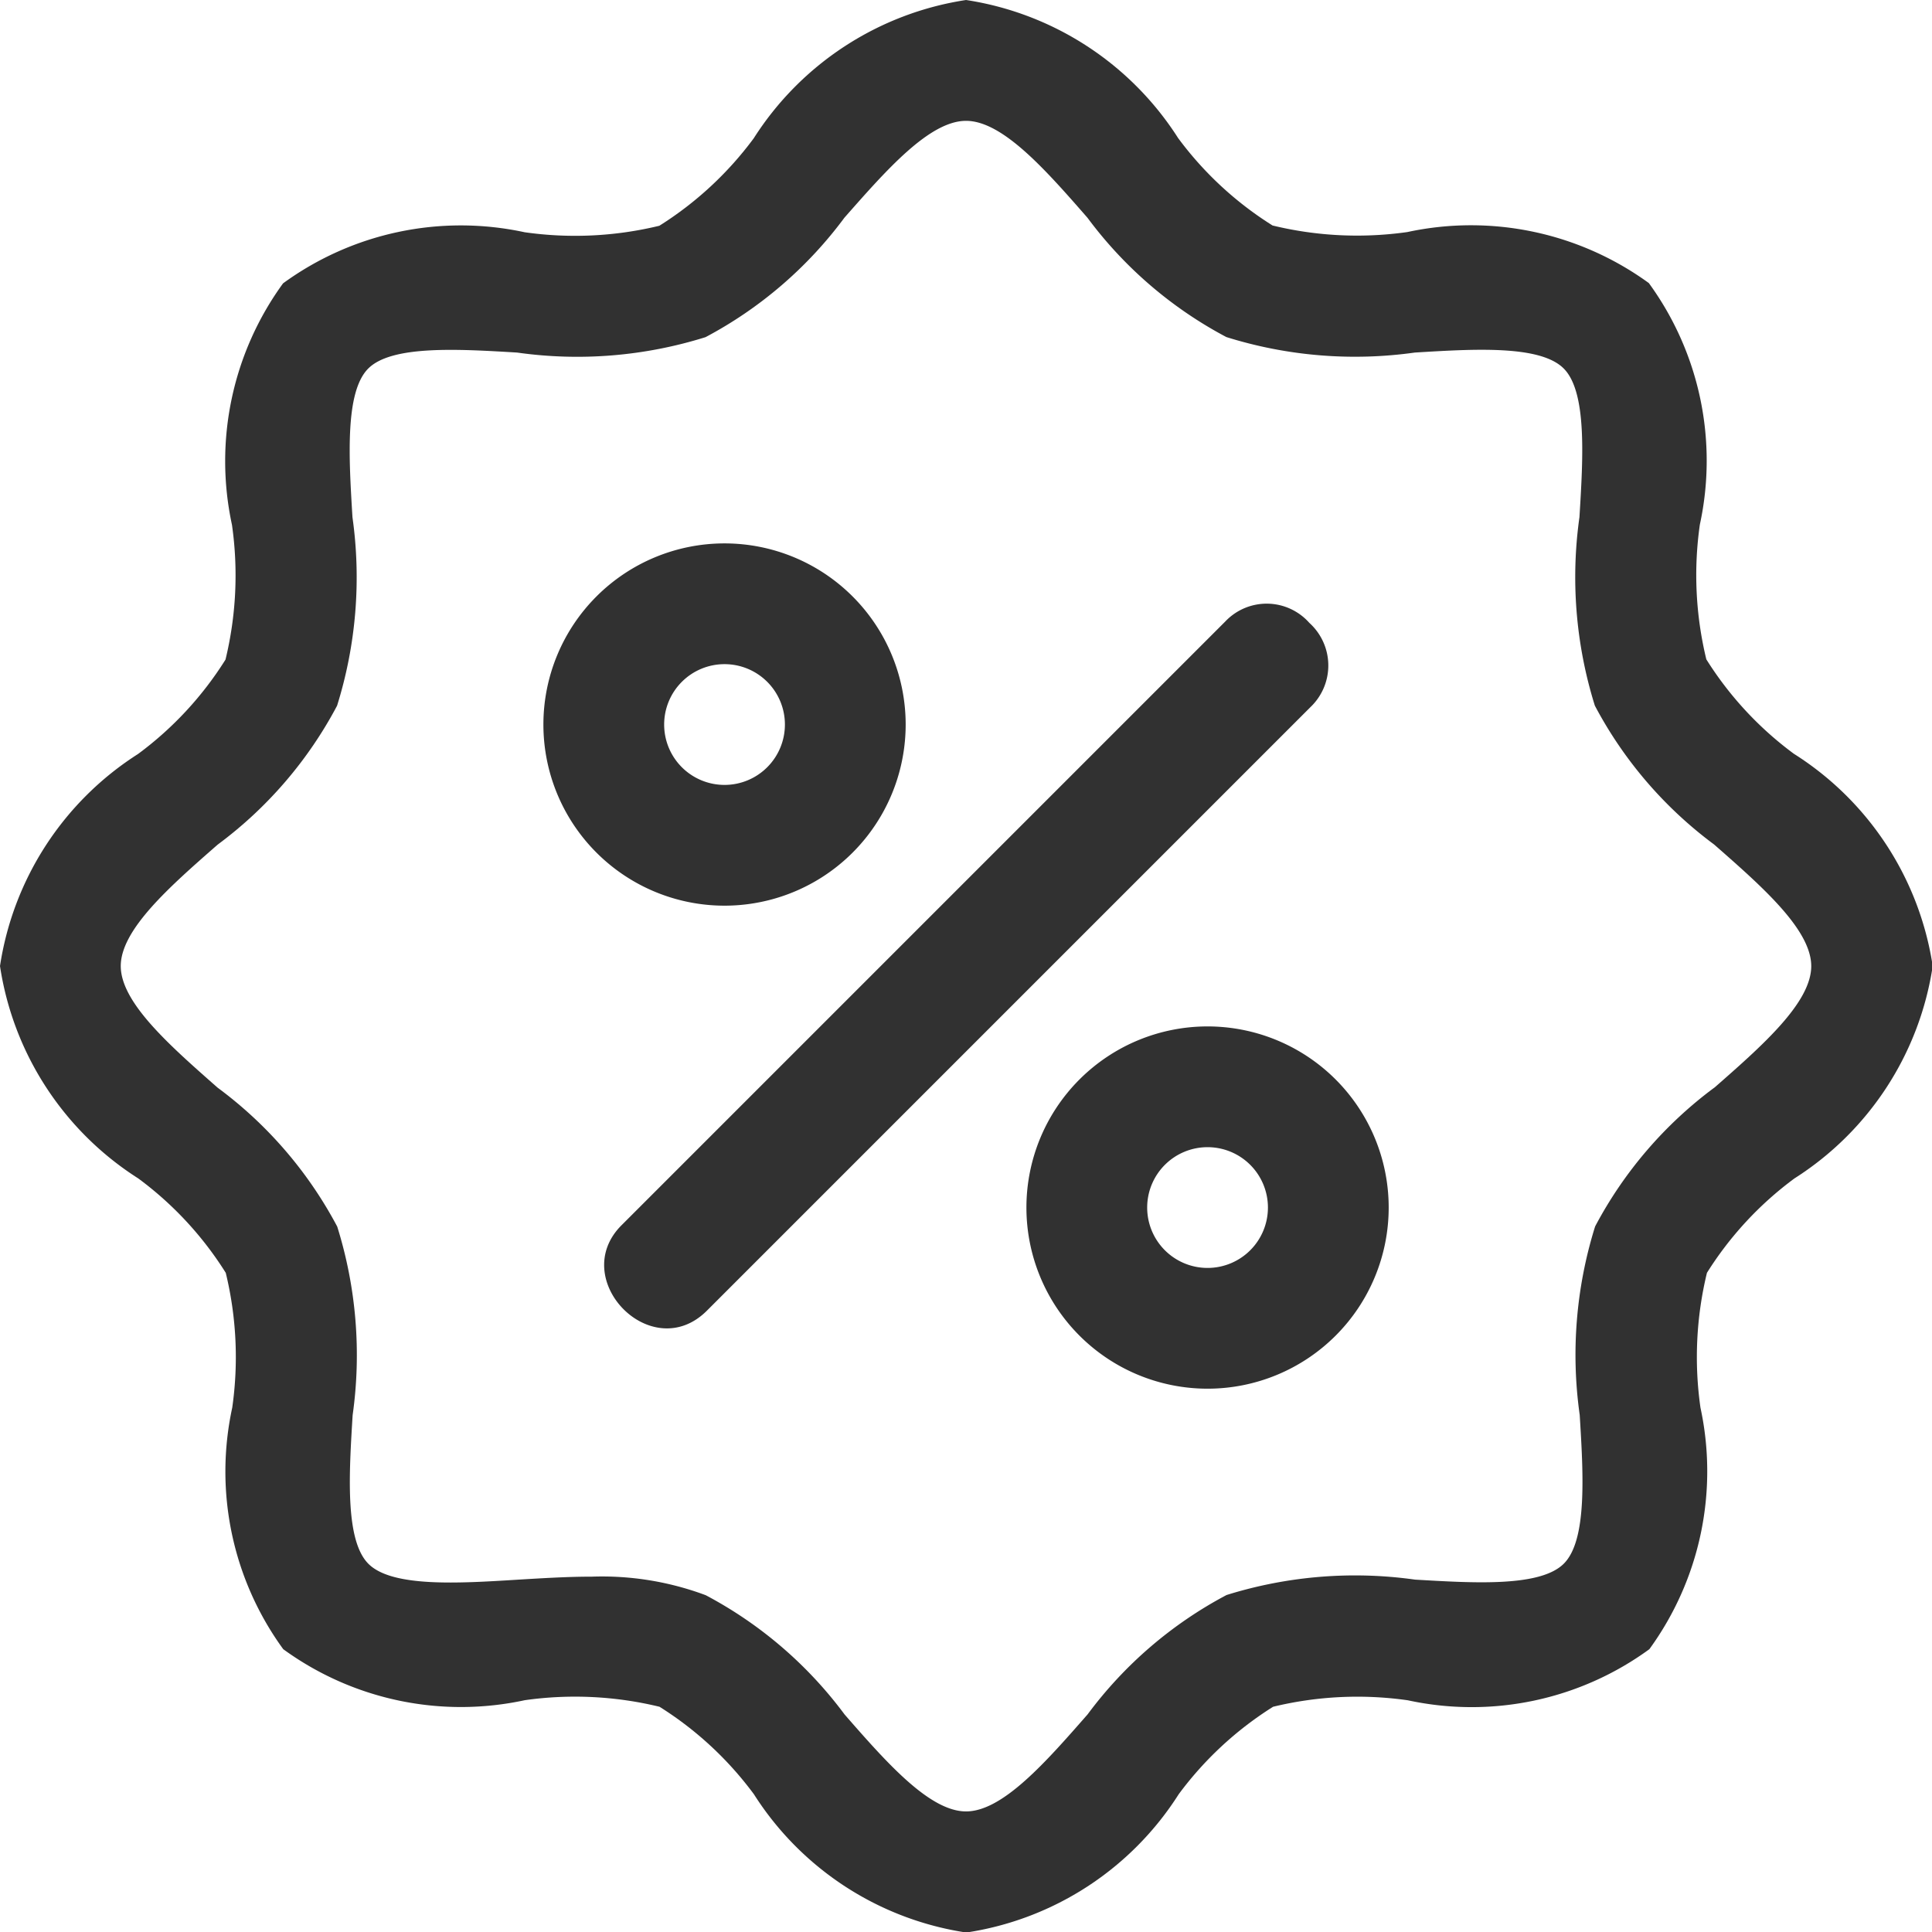
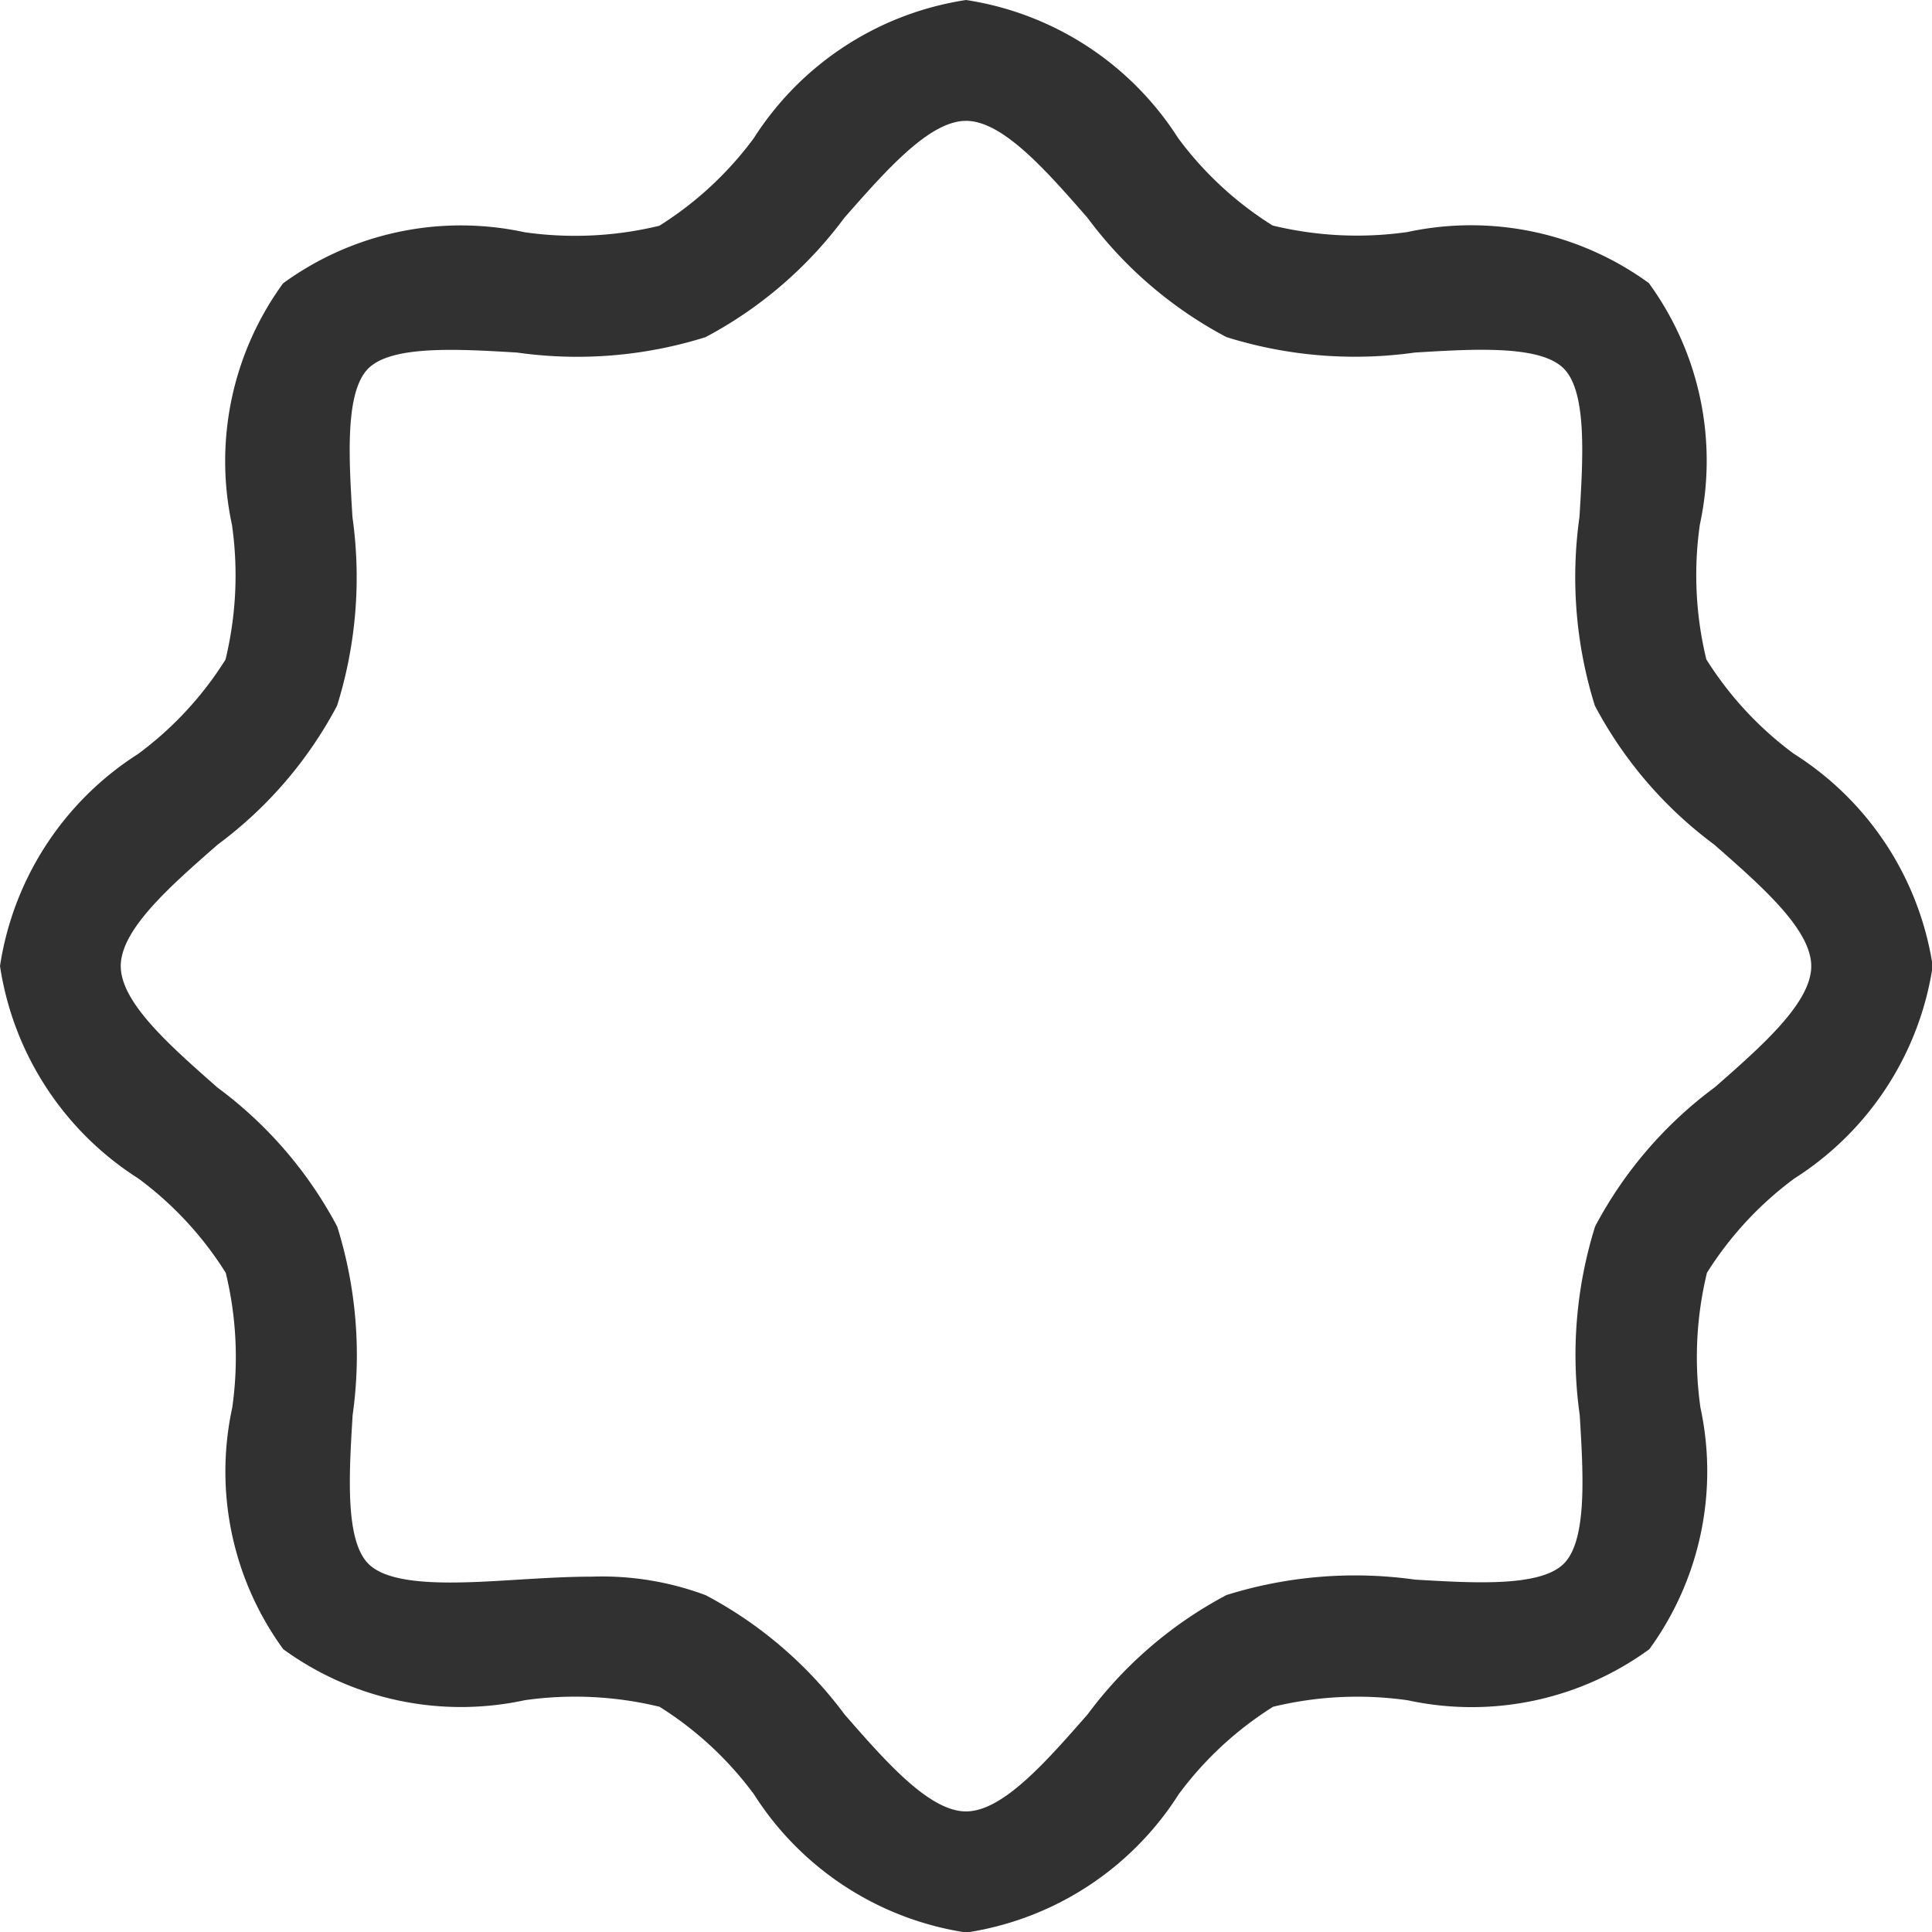
<svg xmlns="http://www.w3.org/2000/svg" id="discount" width="22.079" height="22.081" viewBox="0 0 22.079 22.081">
  <path id="Path_56" data-name="Path 56" d="M20.5,8.614a3.95,3.95,0,0,1-1-1.079,4.084,4.084,0,0,1-.074-1.54,3.446,3.446,0,0,0-.583-2.76,3.455,3.455,0,0,0-2.76-.583,4.093,4.093,0,0,1-1.54-.075,3.952,3.952,0,0,1-1.08-1A3.5,3.5,0,0,0,11.04,0,3.5,3.5,0,0,0,8.614,1.58a3.961,3.961,0,0,1-1.079,1,4.084,4.084,0,0,1-1.54.074,3.448,3.448,0,0,0-2.76.584,3.451,3.451,0,0,0-.584,2.76,4.084,4.084,0,0,1-.074,1.54,3.95,3.95,0,0,1-1,1.079A3.494,3.494,0,0,0,0,11.04a3.494,3.494,0,0,0,1.58,2.427,3.95,3.95,0,0,1,1,1.079,4.086,4.086,0,0,1,.074,1.541,3.447,3.447,0,0,0,.583,2.76,3.45,3.45,0,0,0,2.76.583,4.093,4.093,0,0,1,1.54.075,3.952,3.952,0,0,1,1.079,1,3.492,3.492,0,0,0,2.427,1.58,3.492,3.492,0,0,0,2.427-1.58,3.961,3.961,0,0,1,1.079-1,4.084,4.084,0,0,1,1.54-.074,3.444,3.444,0,0,0,2.76-.584,3.454,3.454,0,0,0,.584-2.76,4.086,4.086,0,0,1,.074-1.541,3.95,3.95,0,0,1,1-1.079,3.489,3.489,0,0,0,1.58-2.427A3.488,3.488,0,0,0,20.5,8.614Zm-.908,3.815a4.723,4.723,0,0,0-1.363,1.587,4.915,4.915,0,0,0-.176,2.154c.041.671.088,1.431-.182,1.7s-1.03.221-1.7.182a4.923,4.923,0,0,0-2.154.176,4.73,4.73,0,0,0-1.587,1.363c-.478.546-.972,1.11-1.39,1.11s-.912-.563-1.388-1.108a4.73,4.73,0,0,0-1.587-1.363,3.387,3.387,0,0,0-1.3-.212c-.283,0-.57.018-.854.035-.671.042-1.43.088-1.7-.181s-.222-1.03-.181-1.7a4.918,4.918,0,0,0-.176-2.154A4.723,4.723,0,0,0,2.487,12.43c-.544-.479-1.107-.972-1.107-1.39s.563-.911,1.108-1.388A4.723,4.723,0,0,0,3.852,8.065a4.915,4.915,0,0,0,.176-2.154c-.041-.672-.088-1.432.181-1.7s1.03-.222,1.7-.182a4.9,4.9,0,0,0,2.154-.176A4.73,4.73,0,0,0,9.65,2.488c.479-.544.972-1.107,1.39-1.107s.912.563,1.388,1.108a4.73,4.73,0,0,0,1.587,1.363,4.916,4.916,0,0,0,2.154.177c.672-.041,1.43-.088,1.7.181s.222,1.03.181,1.7a4.918,4.918,0,0,0,.176,2.154,4.723,4.723,0,0,0,1.363,1.587c.546.479,1.11.972,1.11,1.39S20.138,11.951,19.593,12.429Z" fill="#313131" />
-   <path id="Path_57" data-name="Path 57" d="M13.14,11.07a2.07,2.07,0,1,0-2.07,2.07A2.07,2.07,0,0,0,13.14,11.07Zm-2.76,0a.69.69,0,1,1,.69.69A.69.69,0,0,1,10.38,11.07Z" transform="translate(-2.79 -2.79)" fill="#313131" />
-   <path id="Path_58" data-name="Path 58" d="M19.07,17a2.07,2.07,0,1,0,2.07,2.07A2.07,2.07,0,0,0,19.07,17Zm0,2.76a.69.69,0,1,1,.69-.69A.69.69,0,0,1,19.07,19.76Z" transform="translate(-5.27 -5.27)" fill="#313131" />
-   <path id="Path_59" data-name="Path 59" d="M18.064,10.217a.651.651,0,0,0-.96-.016l-6.9,6.9c-.618.618.345,1.608.976.976l6.9-6.9a.656.656,0,0,0-.016-.96Z" transform="translate(-3.101 -3.099)" fill="#313131" />
</svg>